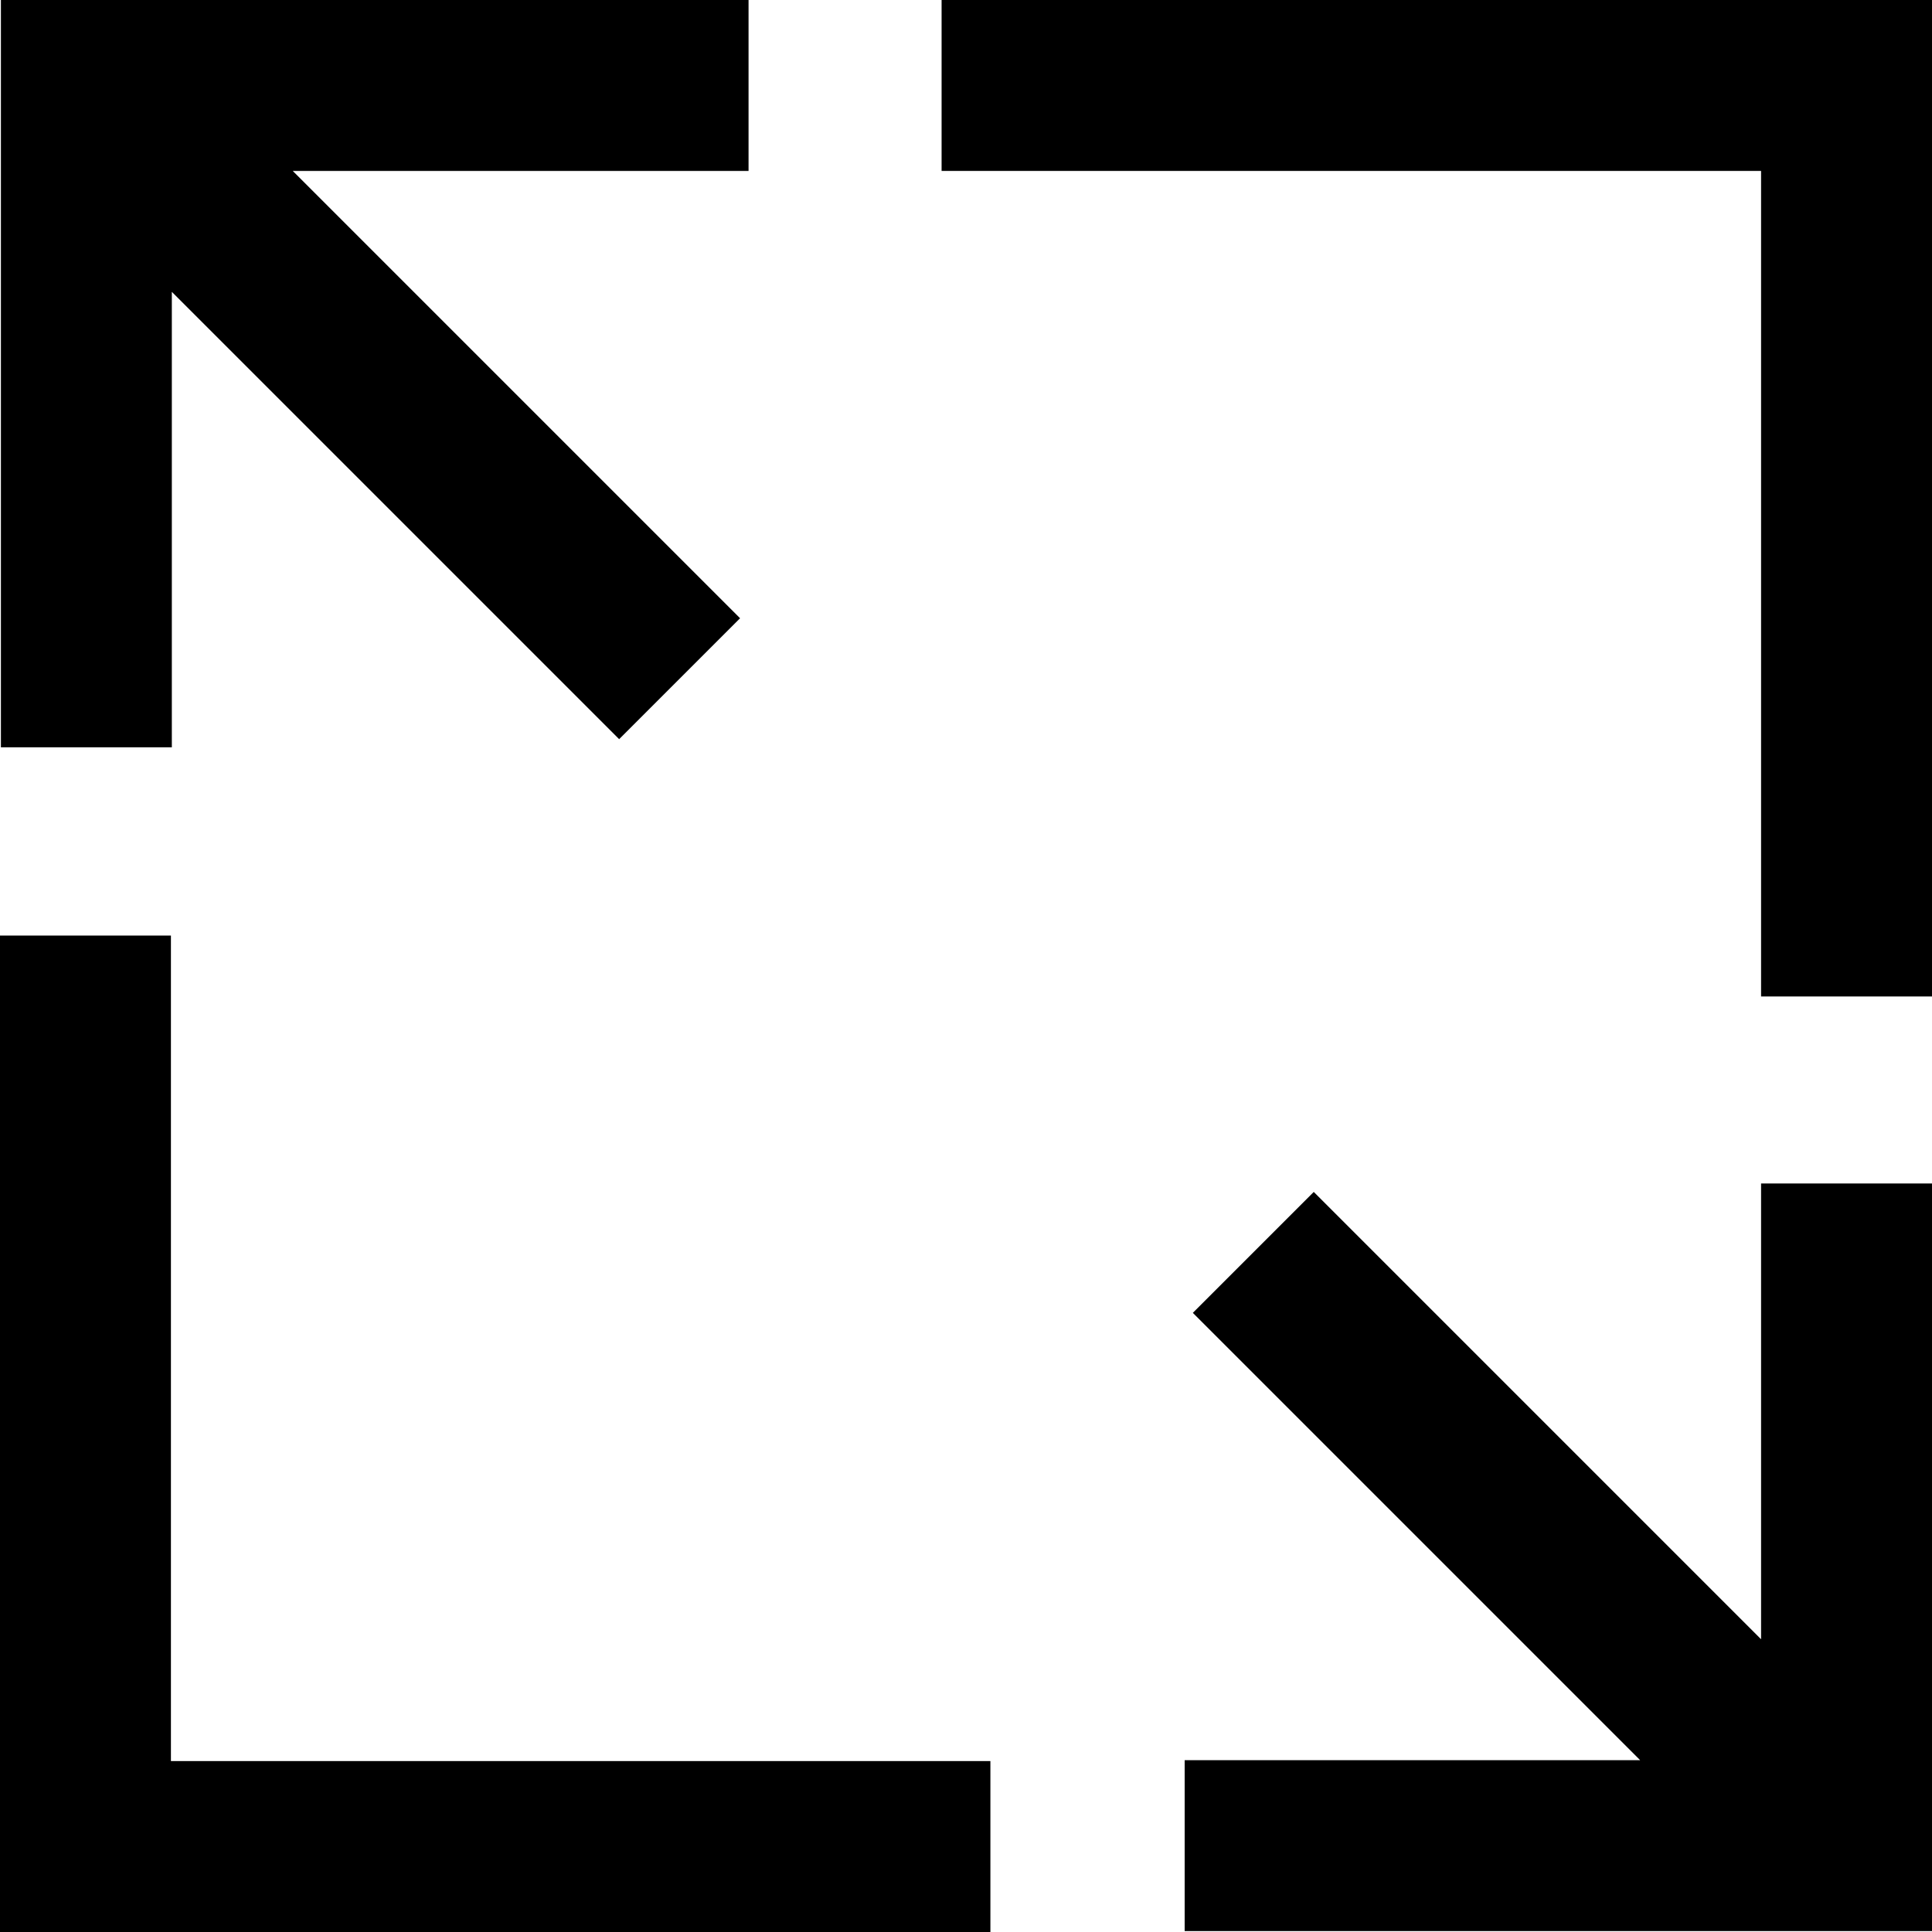
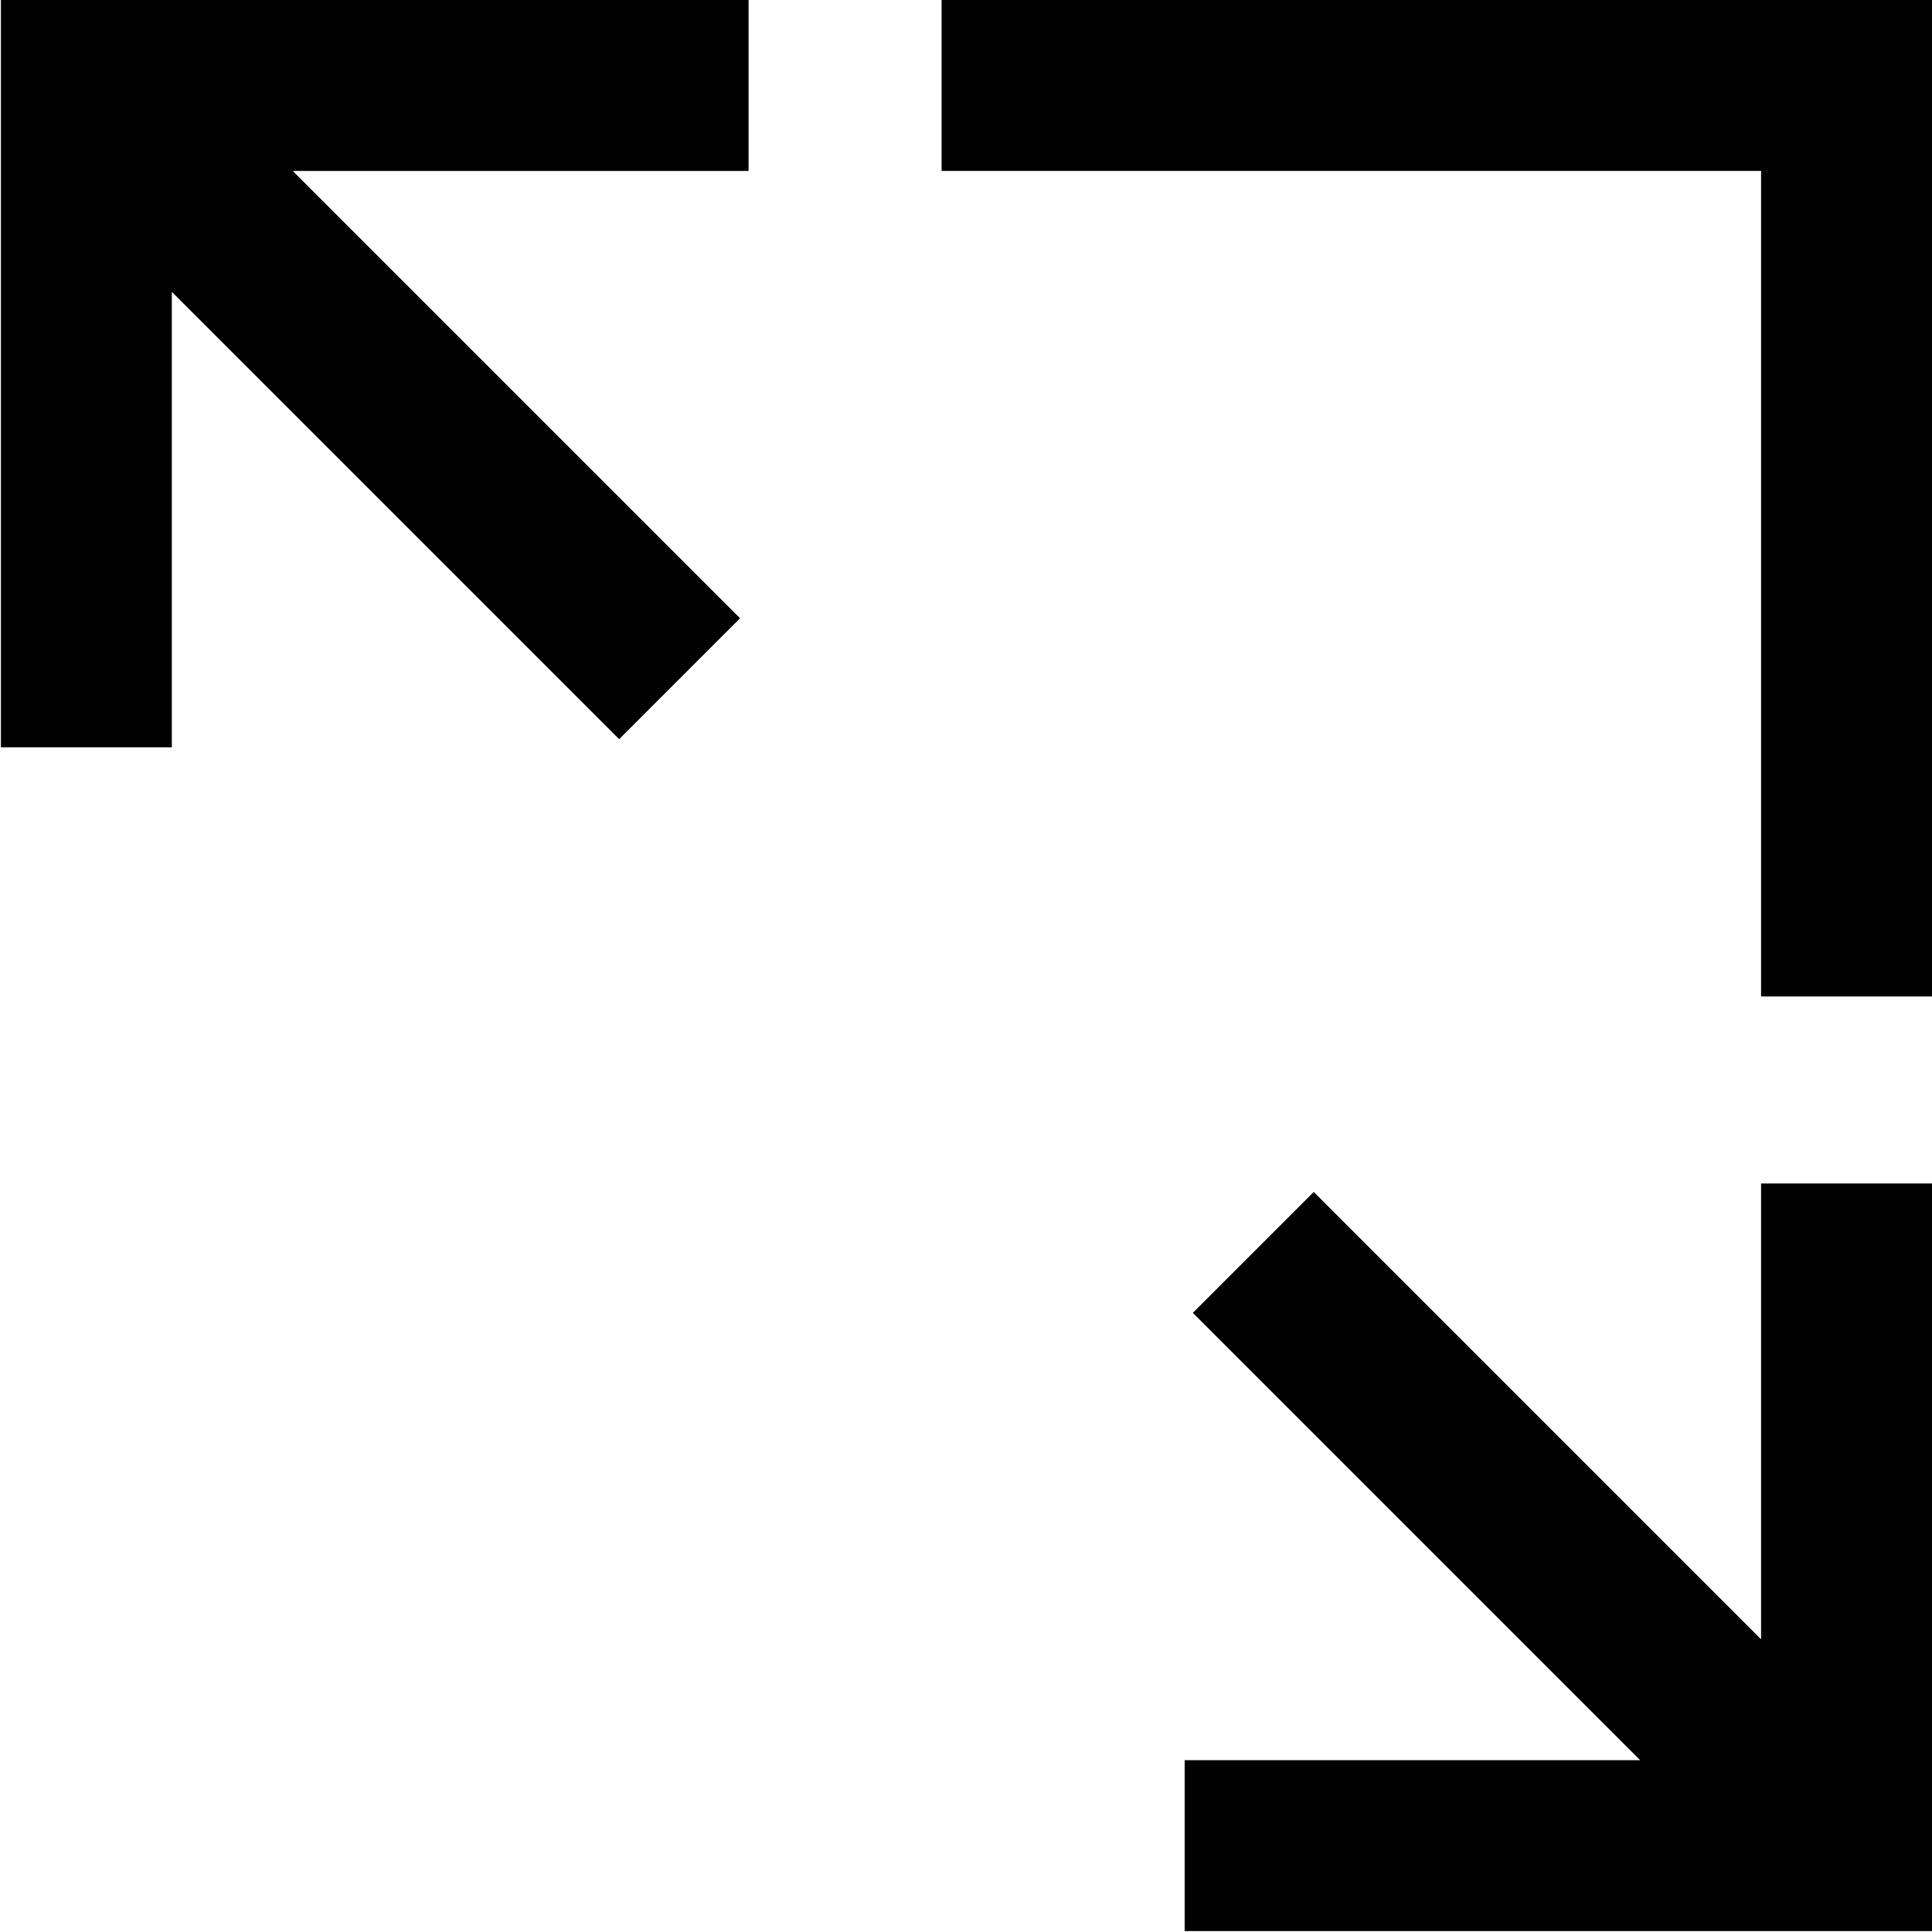
<svg xmlns="http://www.w3.org/2000/svg" id="Camada_2" data-name="Camada 2" viewBox="0 0 63.75 63.75">
  <defs>
    <style>
      .cls-1 {
        stroke-width: 0px;
      }
    </style>
  </defs>
  <g id="Camada_1-2" data-name="Camada 1">
    <g>
-       <polygon class="cls-1" points="5.64 30.87 0 30.87 0 58.11 0 63.75 5.64 63.75 32.68 63.75 32.68 58.11 5.64 58.11 5.64 30.87" />
      <polygon class="cls-1" points="58.11 32.88 63.75 32.88 63.75 5.64 63.75 0 58.11 0 31.07 0 31.07 5.64 58.11 5.64 58.11 32.88" />
      <g>
        <polygon class="cls-1" points="5.67 9.63 20.43 24.39 24.42 20.4 9.66 5.64 24.7 5.64 24.7 0 .03 0 .03 5.64 .03 24.66 5.67 24.66 5.67 9.63" />
        <polygon class="cls-1" points="58.11 54.09 43.35 39.33 39.36 43.32 54.12 58.08 39.09 58.08 39.09 63.72 63.75 63.72 63.75 58.08 63.75 39.05 58.11 39.05 58.11 54.09" />
      </g>
    </g>
  </g>
</svg>